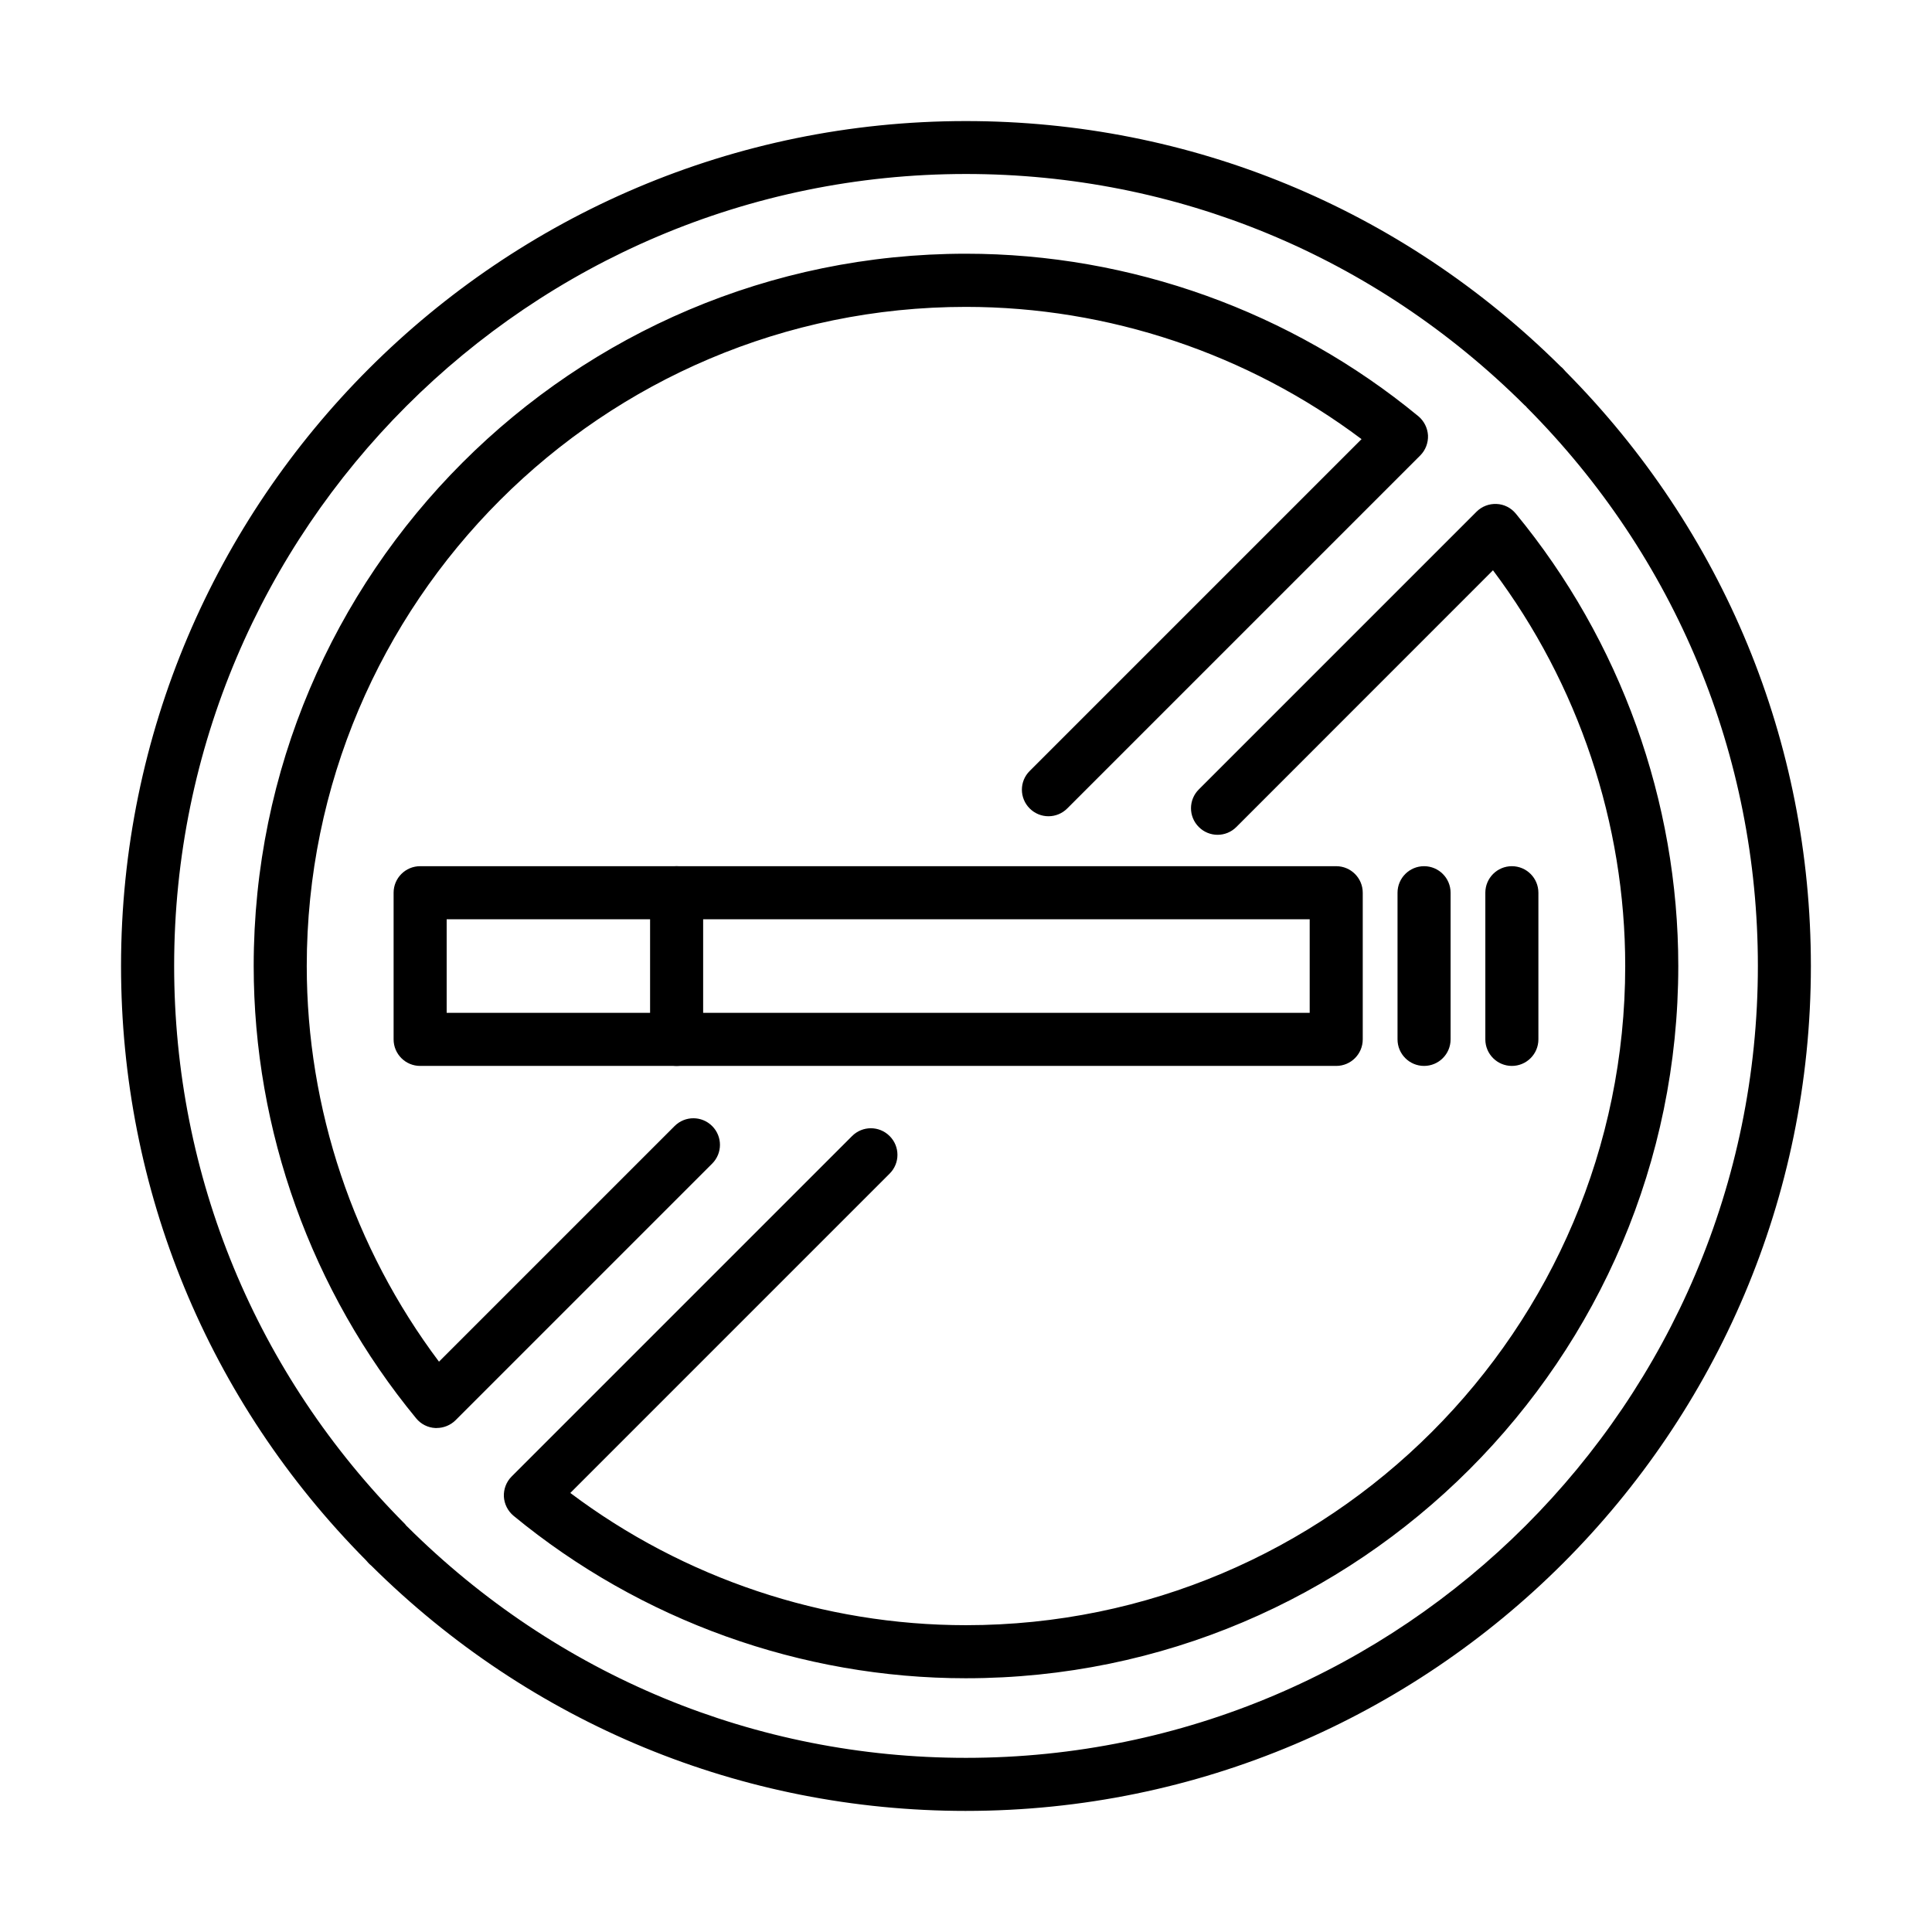
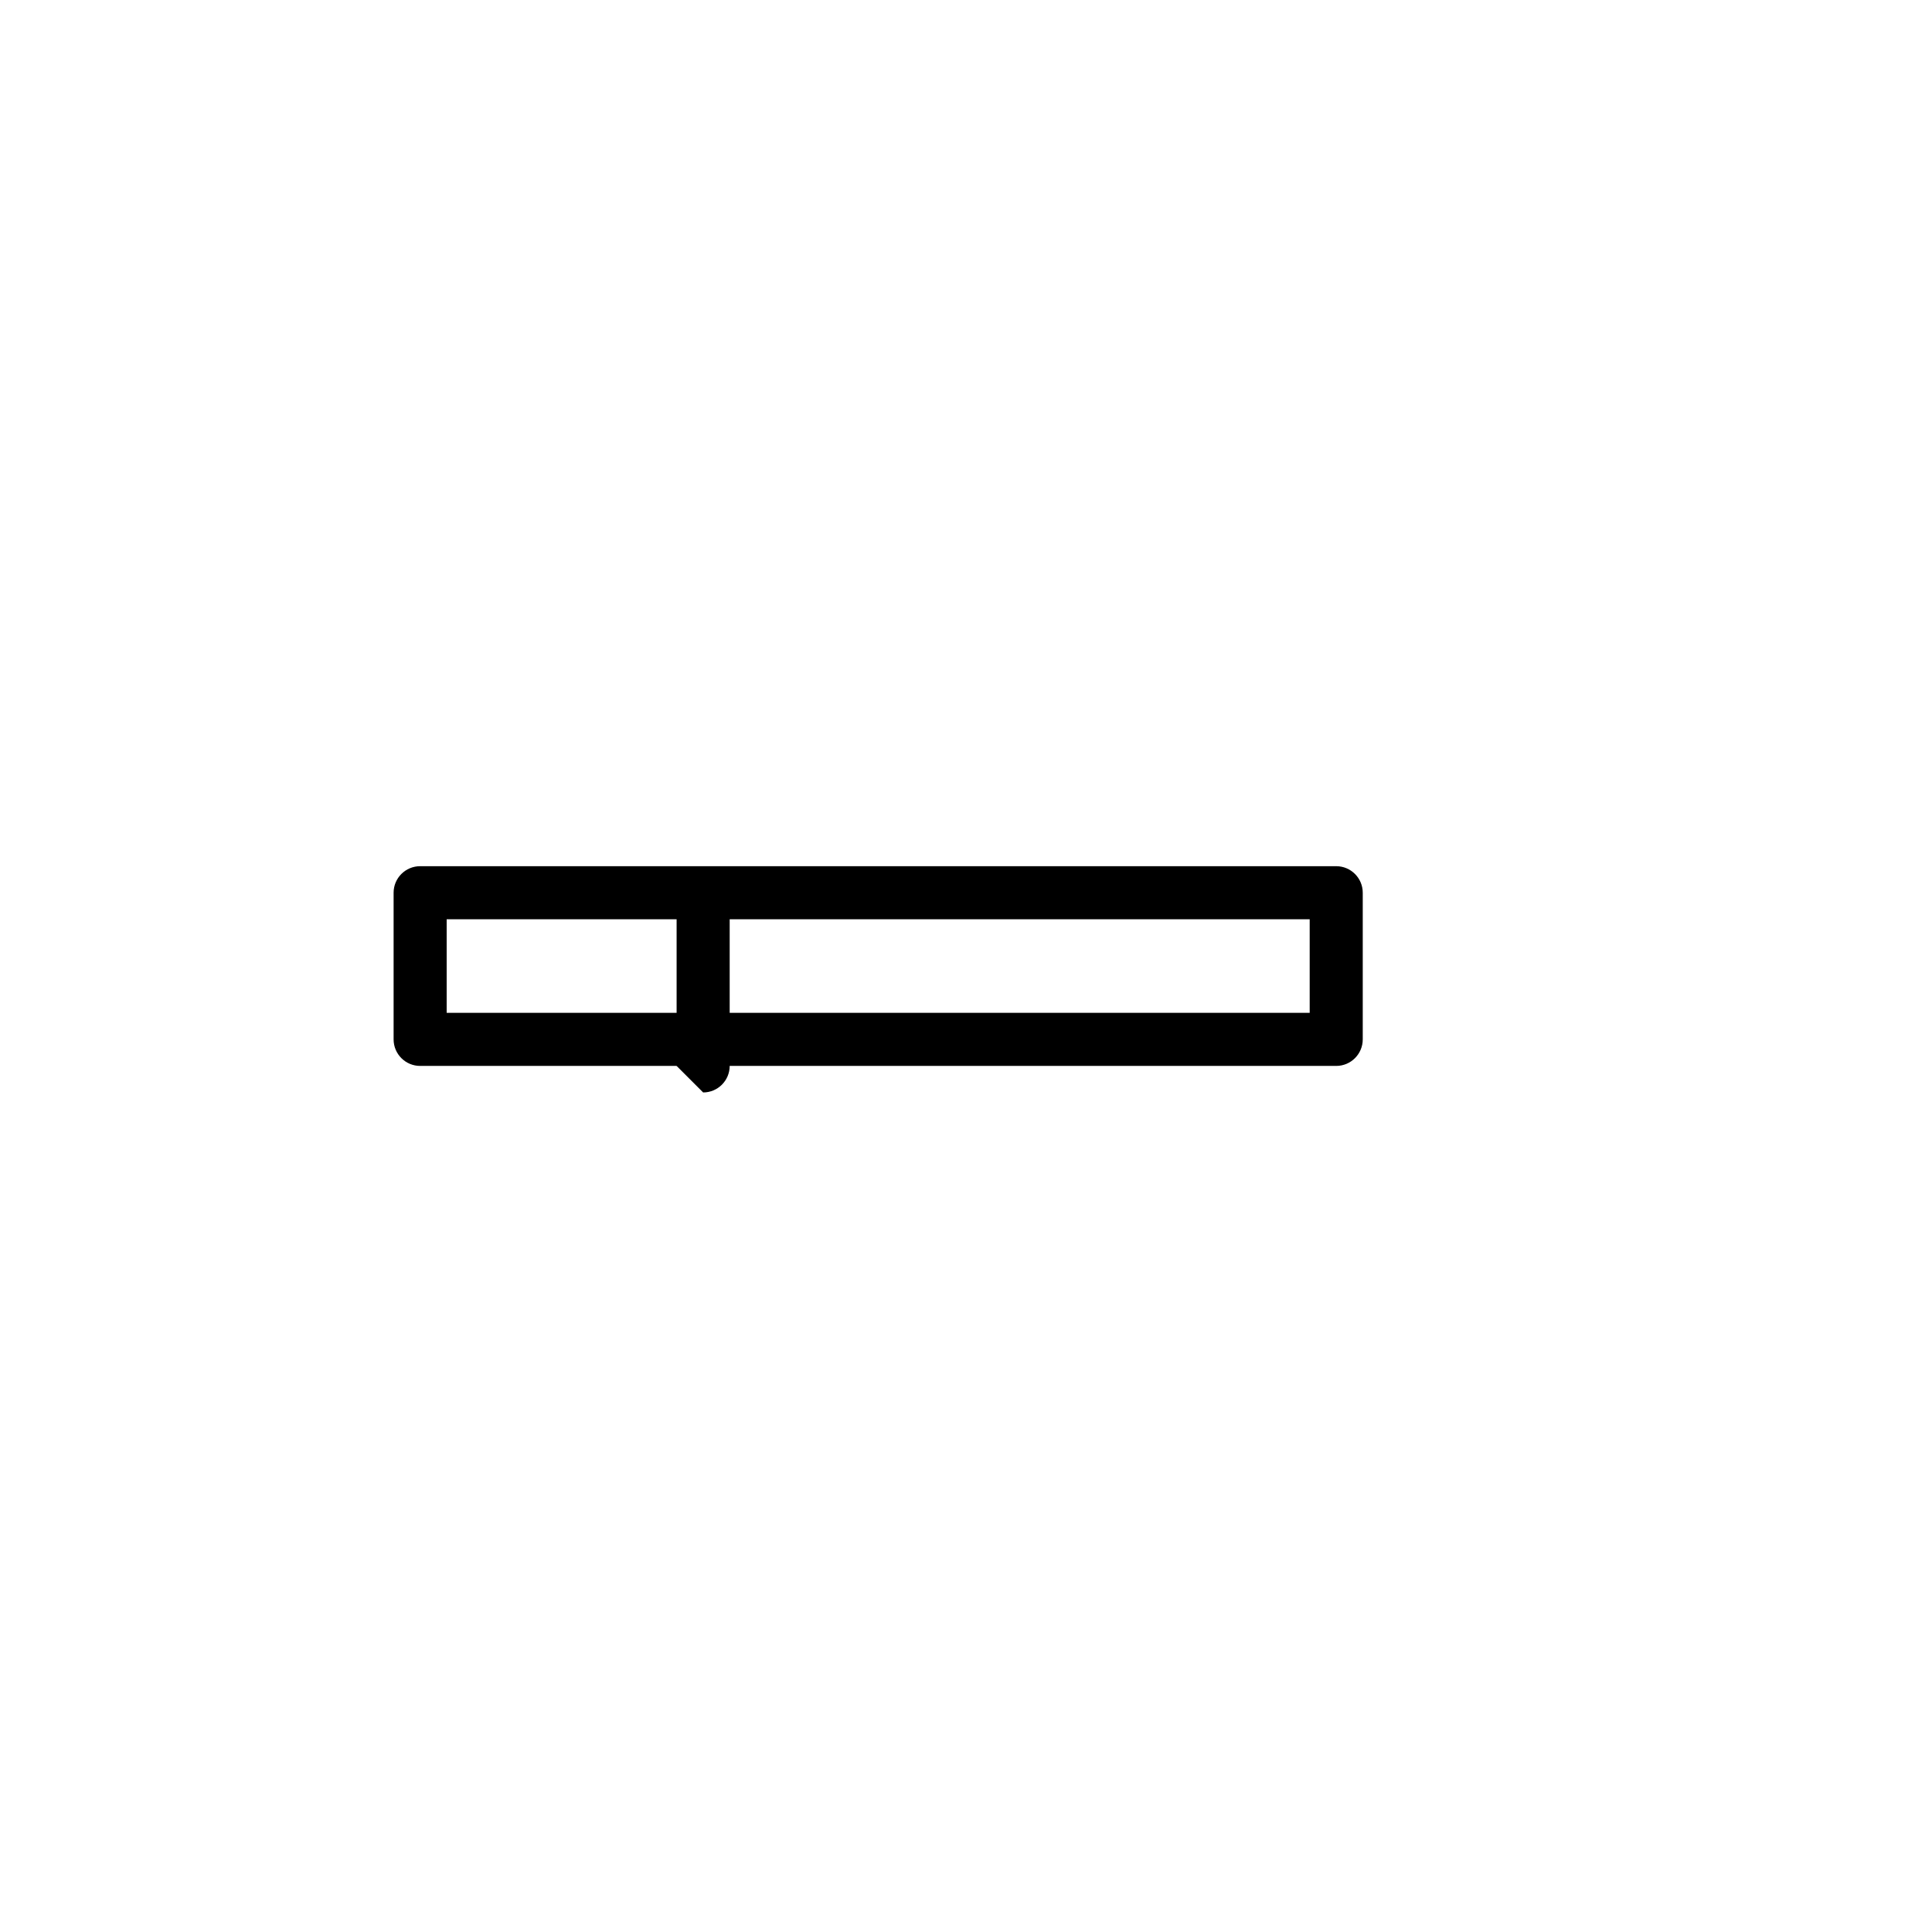
<svg xmlns="http://www.w3.org/2000/svg" fill="#000000" width="800px" height="800px" version="1.1" viewBox="144 144 512 512">
  <g>
    <path d="m498.11 426.48h-242.77c-3.879 0-7.031-3.152-7.031-7.031v-38.867c0-3.883 3.152-7.031 7.031-7.031h242.77c3.883 0 7.031 3.148 7.031 7.031v38.867c0 3.879-3.148 7.031-7.031 7.031zm-235.74-14.062h228.71v-24.805h-228.71z" />
-     <path d="m521.39 426.48c-3.879 0-7.031-3.152-7.031-7.031v-38.867c0-3.883 3.152-7.031 7.031-7.031 3.883 0 7.031 3.148 7.031 7.031v38.867c0 3.879-3.148 7.031-7.031 7.031z" />
-     <path d="m544.66 426.48c-3.883 0-7.031-3.152-7.031-7.031v-38.867c0-3.883 3.148-7.031 7.031-7.031 3.879 0 7.031 3.148 7.031 7.031v38.867c0 3.879-3.152 7.031-7.031 7.031z" />
-     <path d="m323.31 426.48c-3.883 0-7.031-3.152-7.031-7.031v-38.867c0-3.883 3.148-7.031 7.031-7.031s7.031 3.148 7.031 7.031v38.867c0 3.879-3.148 7.031-7.031 7.031z" />
-     <path d="m399.98 623.91c-59.371 0-115.34-23.09-157.61-65.023-0.285-0.227-0.562-0.48-0.734-0.676-0.195-0.195-0.391-0.422-0.59-0.676-41.906-42.242-64.969-98.211-64.969-157.55 0-123.47 100.43-223.9 223.9-223.9 59.371 0 115.34 23.094 157.61 65.027 0.25 0.195 0.531 0.449 0.672 0.617 0.227 0.227 0.449 0.477 0.648 0.73 41.906 42.273 64.996 98.211 64.996 157.55 0 123.47-100.46 223.9-223.93 223.9zm-148.3-75.57c0.082 0.055 0.141 0.141 0.195 0.168 39.824 39.629 92.363 61.34 148.11 61.34 115.7 0 209.87-94.133 209.87-209.87 0-55.742-21.742-108.28-61.172-147.94-0.055-0.055-0.113-0.109-0.168-0.195-0.059-0.055-0.113-0.141-0.199-0.227-0.109-0.082-0.195-0.168-0.277-0.223-39.77-39.57-92.309-61.285-148.05-61.285-115.71 0-209.84 94.133-209.84 209.84 0 55.742 21.715 108.28 61.172 147.93 0.113 0.145 0.227 0.285 0.367 0.453zm148.3 40.414c-43.621 0-86.203-15.301-119.89-43.059-1.52-1.266-2.449-3.121-2.562-5.09-0.082-1.969 0.648-3.91 2.055-5.316l90.223-90.223c2.758-2.758 7.203-2.758 9.957 0 2.758 2.754 2.758 7.199 0 9.953l-84.625 84.629c30.148 22.668 67.074 35.043 104.85 35.043 96.328 0 174.71-78.355 174.71-174.71 0-37.773-12.402-74.699-35.043-104.85l-68.008 68.031c-2.754 2.758-7.199 2.758-9.953 0-2.758-2.754-2.758-7.199 0-9.953l73.602-73.605c1.406-1.406 3.316-2.137 5.316-2.051 1.969 0.082 3.824 1.012 5.09 2.559 27.758 33.691 43.059 76.273 43.059 119.89 0 104.09-84.684 188.75-188.77 188.75zm-140.26-66.316h-0.34c-1.969-0.086-3.824-1.016-5.09-2.562-27.758-33.691-43.059-76.273-43.059-119.89 0-104.09 84.684-188.75 188.75-188.75 43.621 0 86.203 15.301 119.89 43.059 1.52 1.266 2.449 3.121 2.562 5.09 0.082 1.969-0.648 3.91-2.055 5.316l-93.543 93.543c-2.758 2.758-7.199 2.758-9.957 0-2.754-2.754-2.754-7.199 0-9.926l87.945-87.945c-30.148-22.641-67.078-35.047-104.85-35.047-96.328 0-174.68 78.355-174.68 174.68 0 37.773 12.402 74.699 35.043 104.85l62.438-62.438c2.758-2.758 7.199-2.758 9.957 0 2.754 2.754 2.754 7.199 0 9.953l-68.035 68.035c-1.32 1.293-3.121 2.027-4.977 2.027z" />
+     <path d="m323.31 426.48v-38.867c0-3.883 3.148-7.031 7.031-7.031s7.031 3.148 7.031 7.031v38.867c0 3.879-3.148 7.031-7.031 7.031z" />
  </g>
</svg>